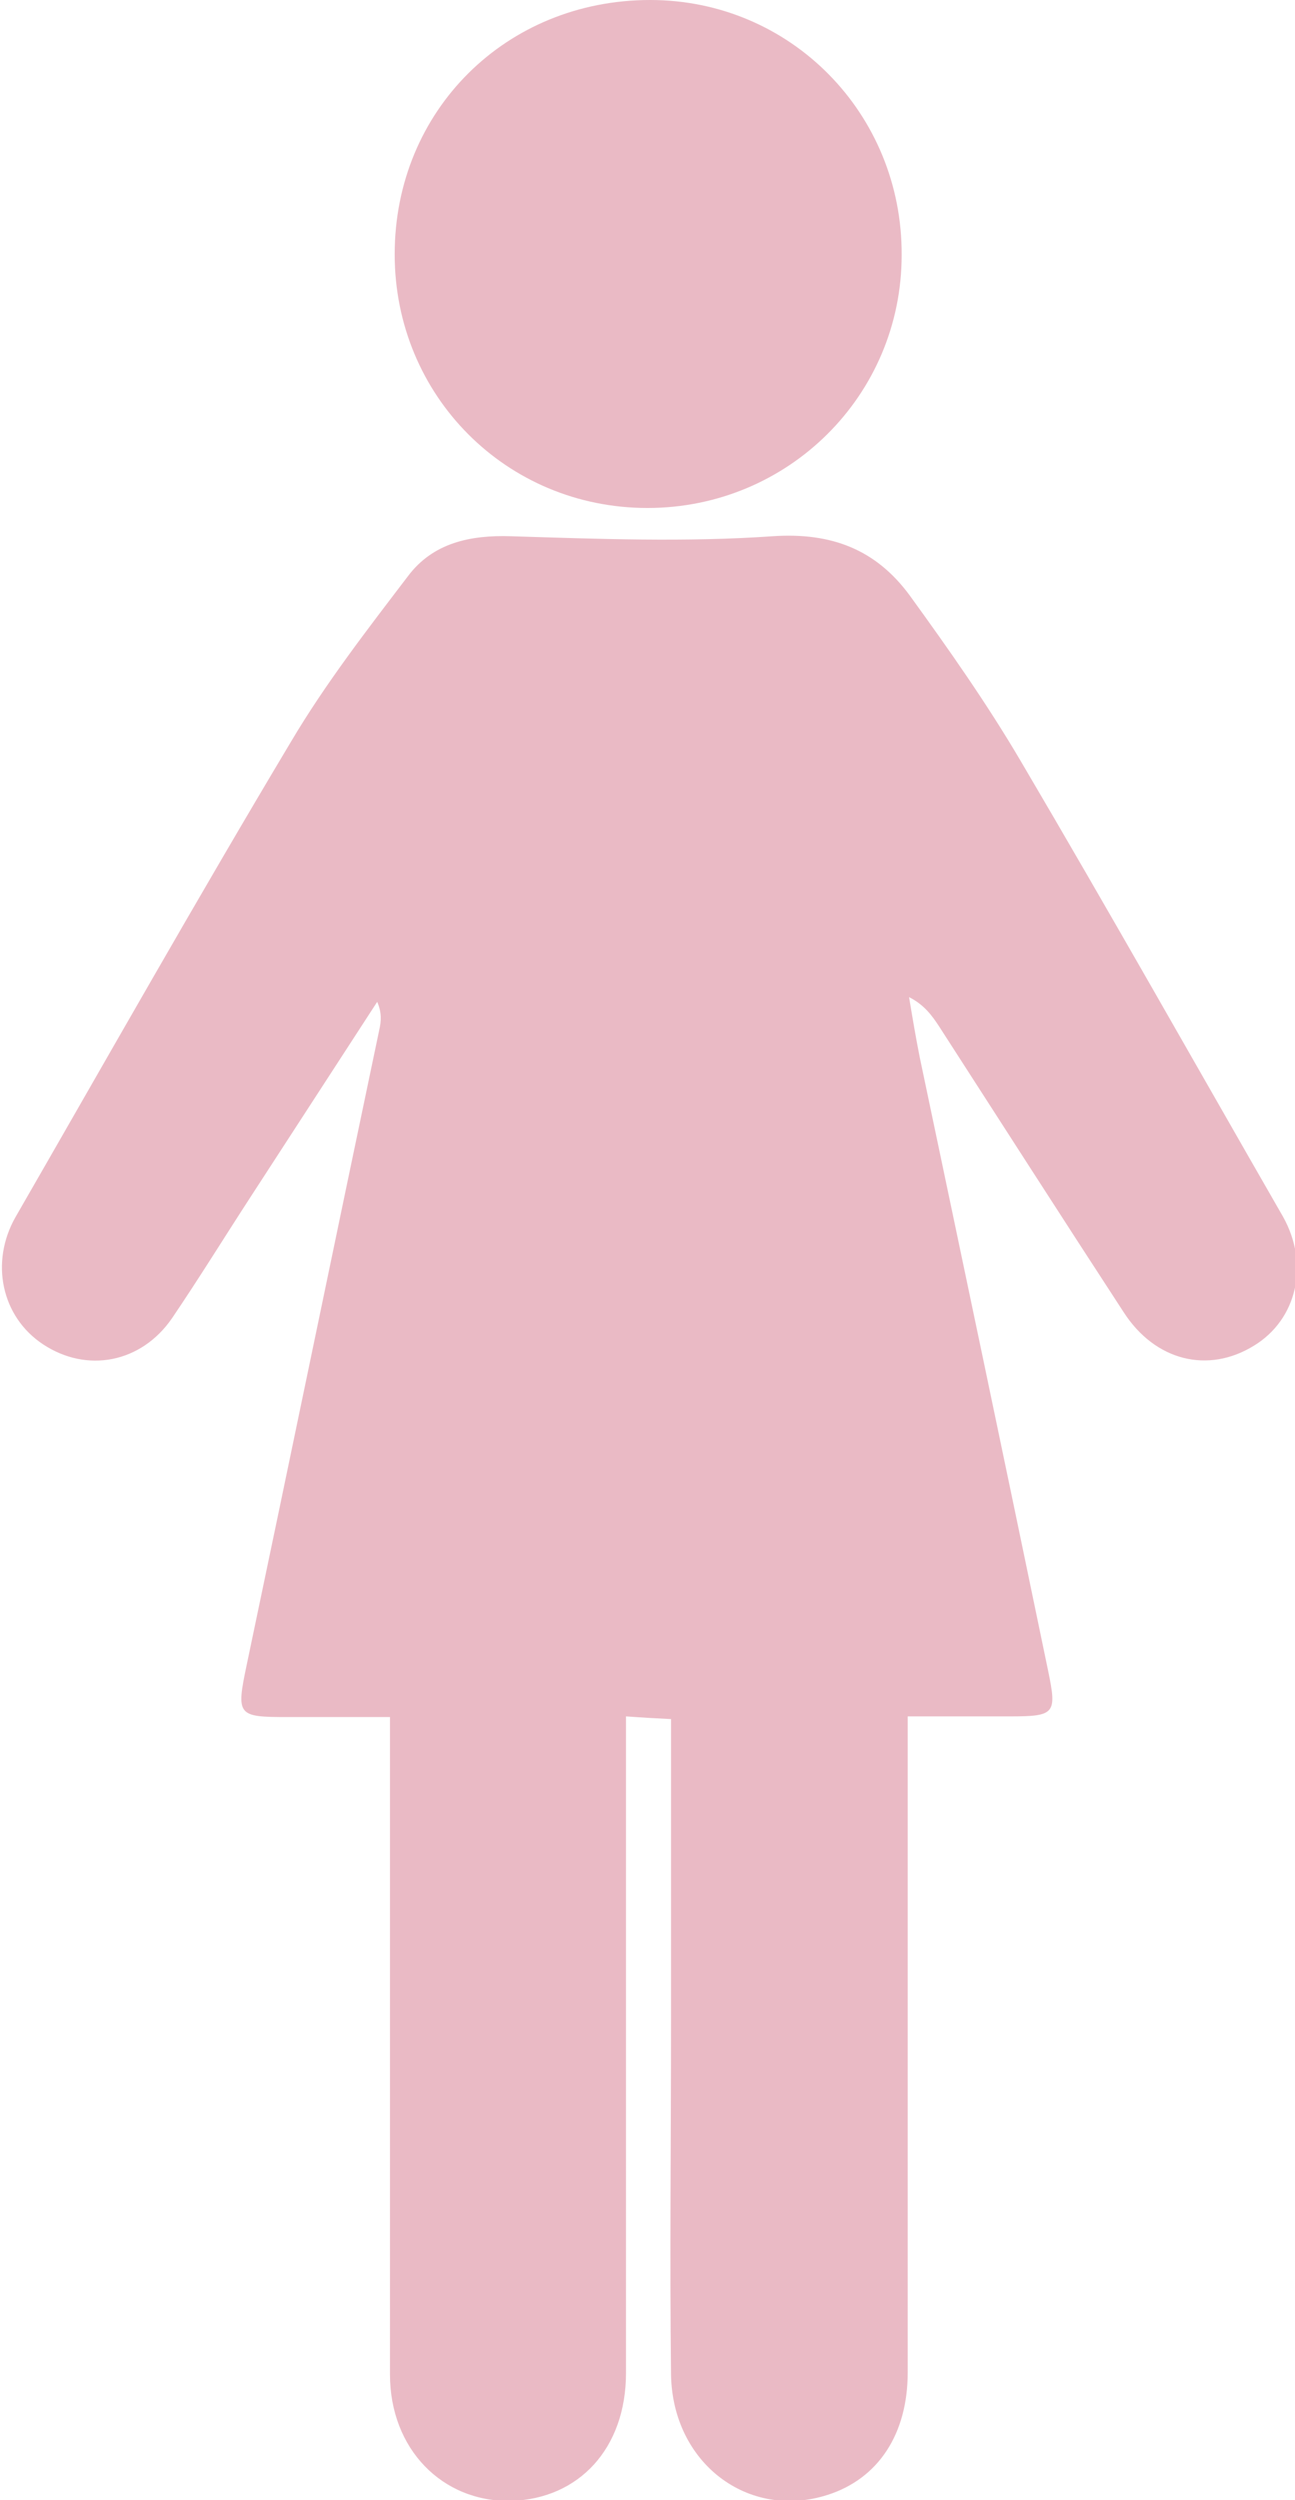
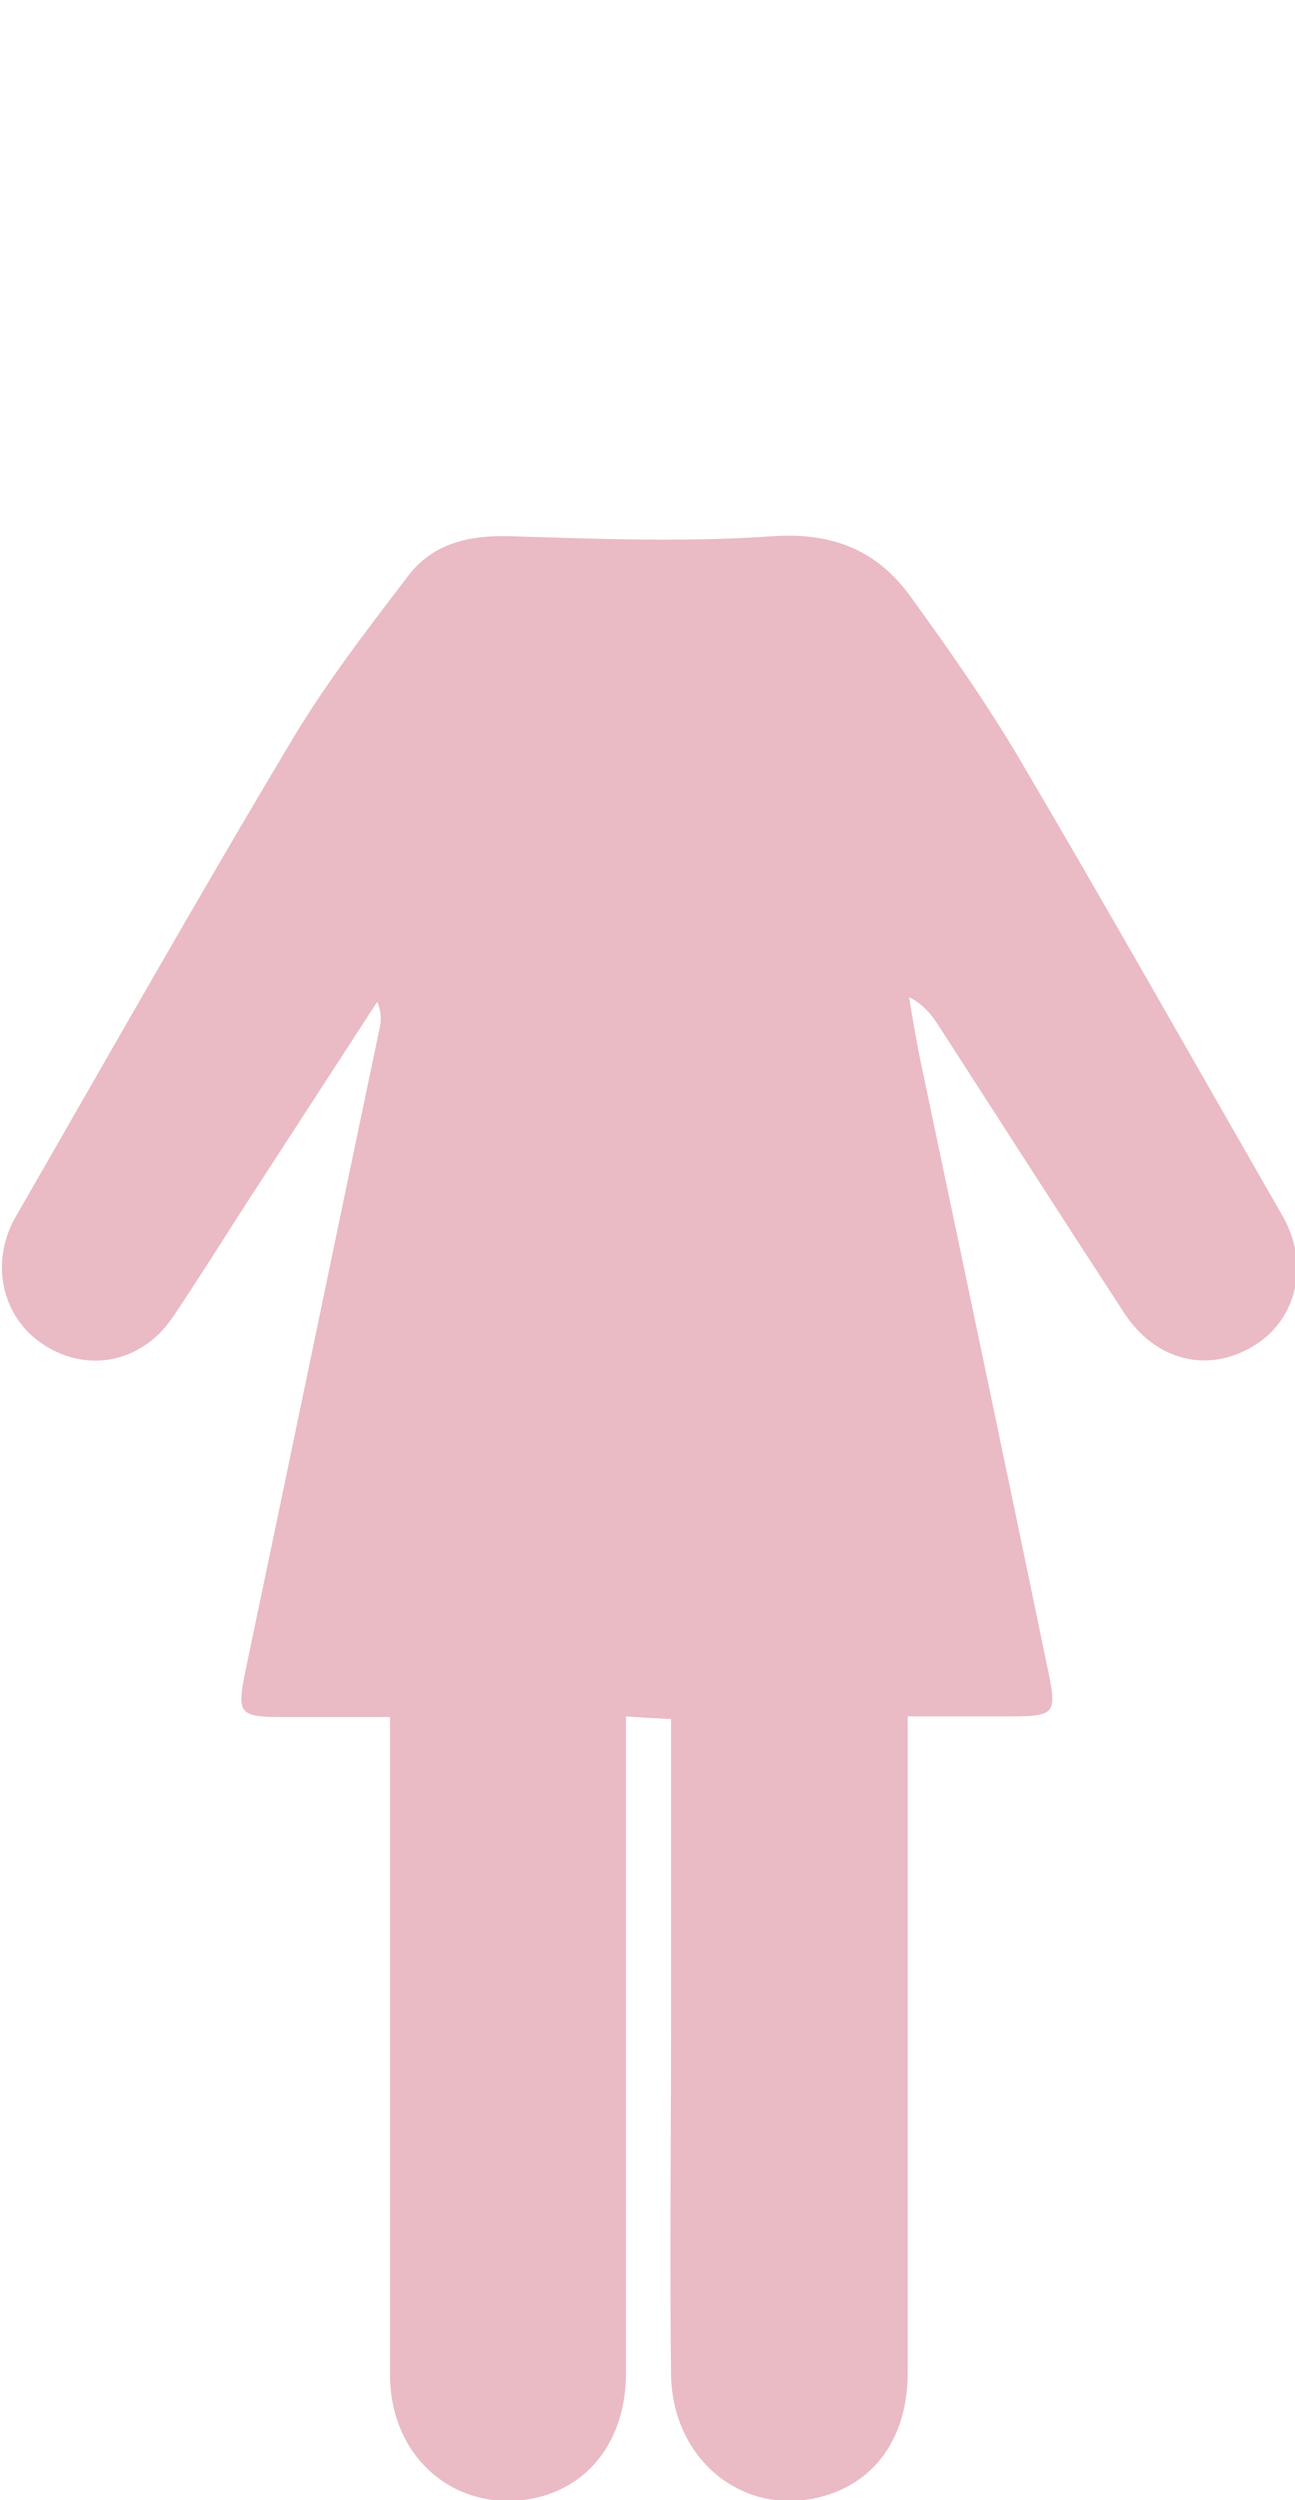
<svg xmlns="http://www.w3.org/2000/svg" id="_レイヤー_2" data-name="レイヤー 2" viewBox="0 0 19.26 37.16">
  <defs>
    <style>
      .cls-1 {
        fill: #eabac5;
        stroke-width: 0px;
      }
    </style>
  </defs>
  <g id="_レイヤー_1-2" data-name="レイヤー 1">
    <g>
      <path class="cls-1" d="m13.5,25.51c0,.27,0,.48,0,.68,0,3.02,0,6.04,0,9.07,0,.92-.44,1.58-1.19,1.82-1.18.38-2.31-.47-2.33-1.79-.02-1.74,0-3.47,0-5.21,0-1.49,0-2.98,0-4.53-.21-.01-.39-.02-.67-.04,0,.25,0,.47,0,.69,0,3.02,0,6.04,0,9.07,0,1.12-.7,1.87-1.71,1.9-1.02.02-1.8-.77-1.8-1.88,0-3.02,0-6.04,0-9.07,0-.21,0-.41,0-.7-.53,0-1.02,0-1.52,0-.75,0-.77-.02-.61-.78.66-3.14,1.31-6.29,1.97-9.43.03-.13.04-.26-.03-.42-.63.97-1.26,1.94-1.89,2.91-.39.6-.76,1.2-1.16,1.79-.46.67-1.27.82-1.92.39-.62-.41-.79-1.22-.41-1.89,1.36-2.36,2.7-4.73,4.1-7.07.51-.86,1.13-1.66,1.74-2.46.37-.49.92-.61,1.53-.59,1.3.04,2.6.09,3.89,0,.88-.06,1.54.2,2.04.88.58.8,1.15,1.61,1.65,2.46,1.32,2.24,2.6,4.51,3.9,6.77.4.71.21,1.53-.43,1.92-.68.42-1.47.23-1.94-.5-.92-1.41-1.83-2.83-2.74-4.24-.11-.17-.23-.33-.45-.44.05.3.1.6.16.9.64,3.04,1.28,6.08,1.91,9.12.13.63.1.67-.57.67-.48,0-.96,0-1.51,0Z" />
-       <path class="cls-1" d="m13.41,3.79c0,2.09-1.69,3.76-3.78,3.76-2.1,0-3.76-1.67-3.76-3.77C5.87,1.64,7.53,0,9.67,0c2.09,0,3.75,1.69,3.74,3.79Z" />
    </g>
  </g>
</svg>